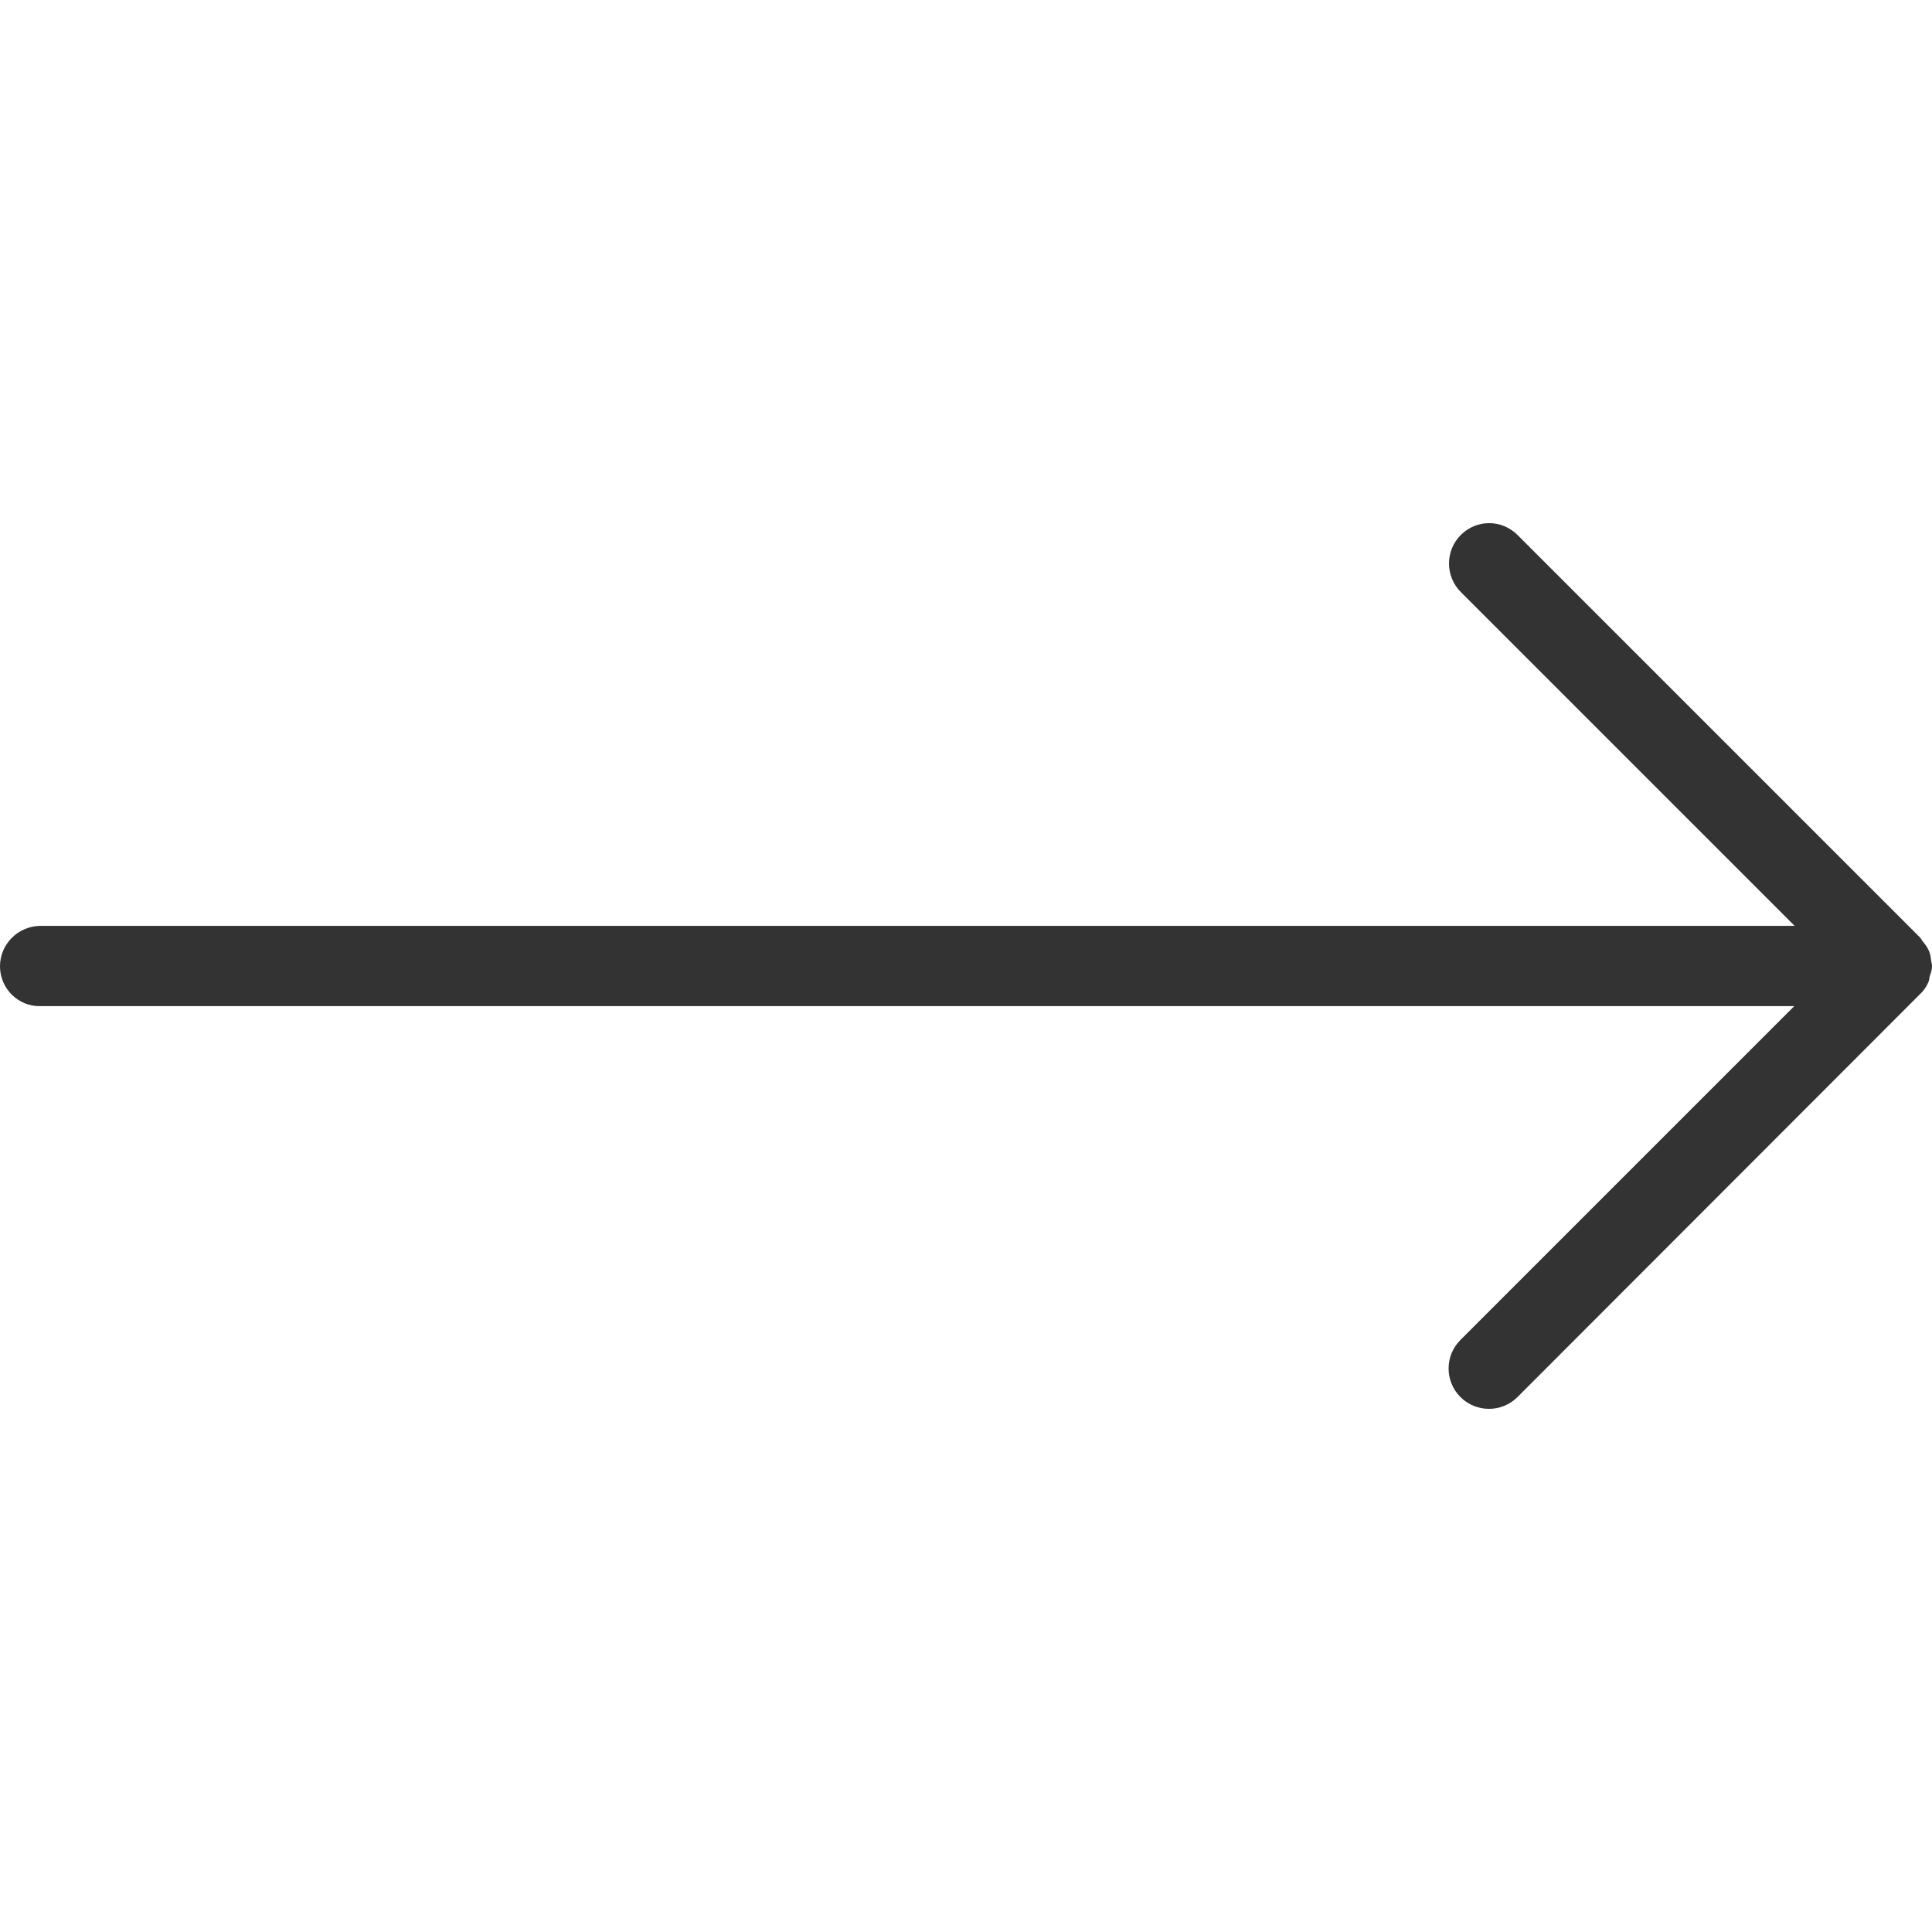
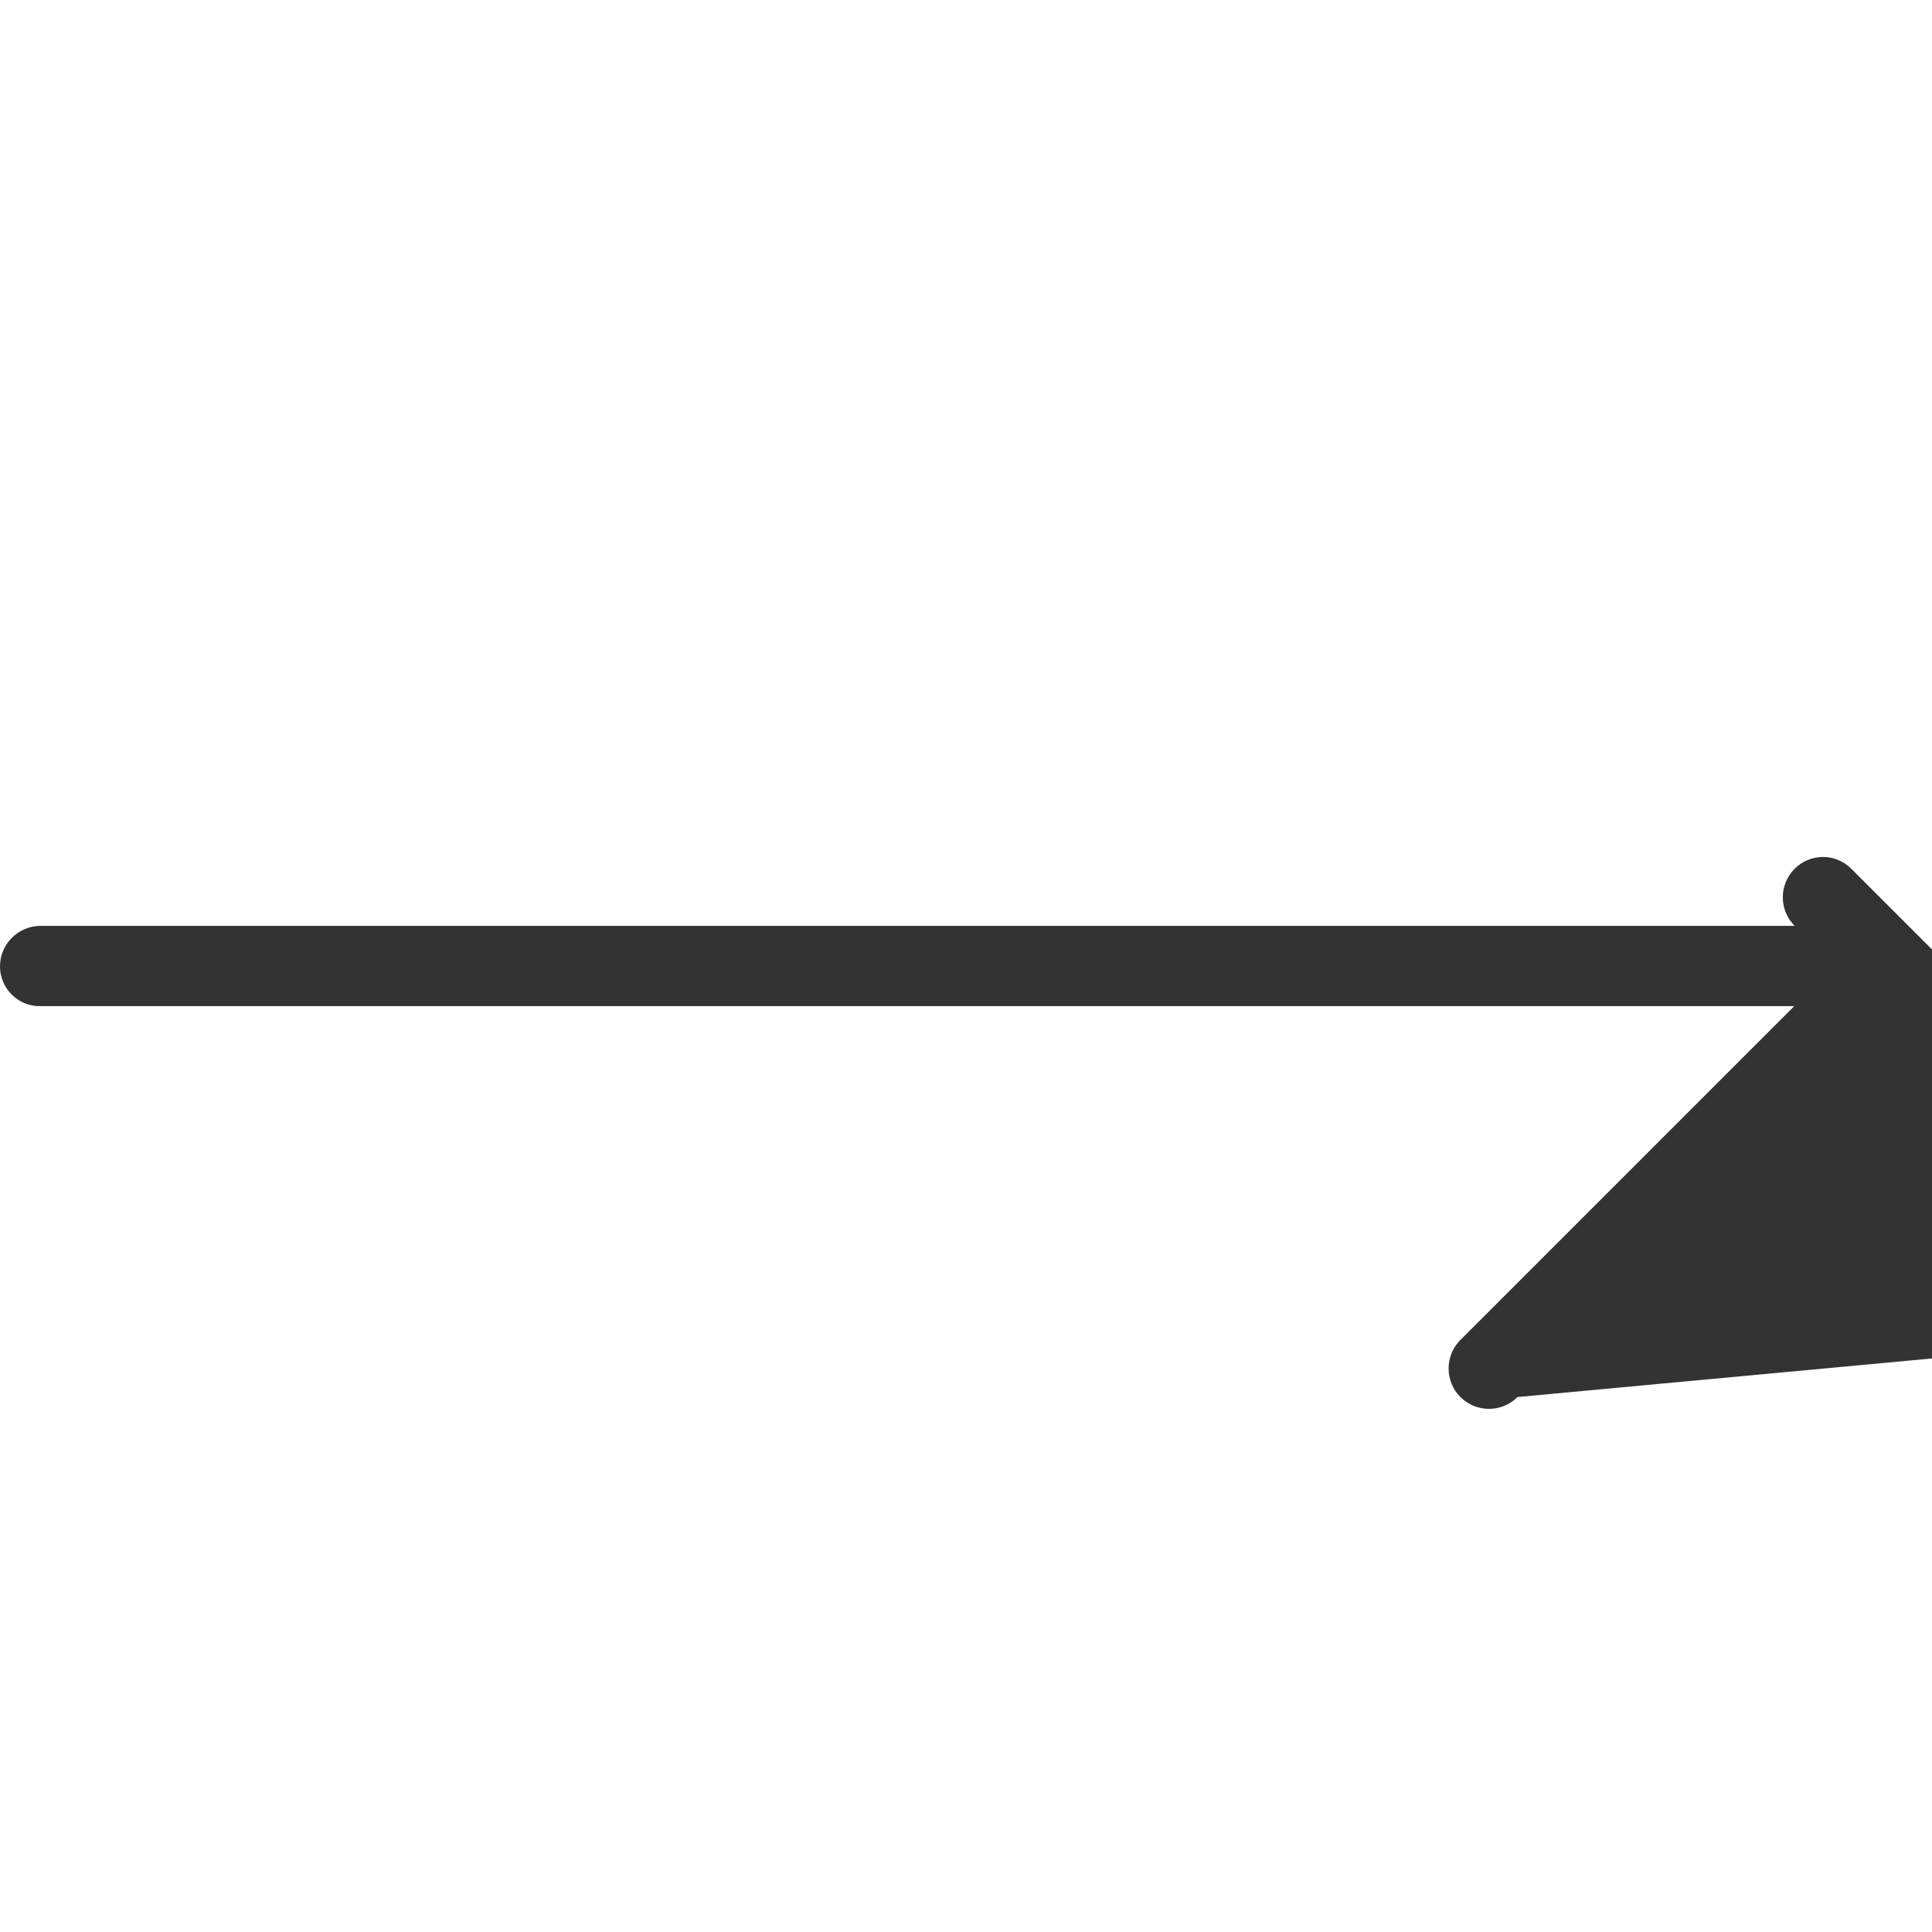
<svg xmlns="http://www.w3.org/2000/svg" version="1.1" id="Capa_1" x="0px" y="0px" viewBox="0 0 490.8 490.8" style="enable-background:new 0 0 490.8 490.8;" xml:space="preserve">
  <style type="text/css">
	.st0{fill:#333333;}
</style>
-   <path class="st0" d="M10.2,235.2h445.7l-84.8-84.8c-4-4-4-10.5,0-14.5c2-2,4.6-3,7.2-3c2.6,0,5.2,1,7.2,3l102.3,102.3  c0.3,0.3,0.4,0.7,0.6,0.9c0.6,0.7,1.2,1.5,1.6,2.4c0.4,0.9,0.5,1.8,0.6,2.7c0.1,0.4,0.2,0.8,0.2,1.2c0,1-0.3,1.8-0.6,2.7  c-0.1,0.4-0.1,0.8-0.2,1.1c-0.5,1.3-1.3,2.5-2.4,3.5L385.5,354.9c-4,4-10.5,4-14.5,0s-4-10.5,0-14.5l84.8-84.8H10.2  C4.6,255.7,0,251.1,0,245.5C0,239.8,4.6,235.3,10.2,235.2L10.2,235.2z" />
+   <path class="st0" d="M10.2,235.2h445.7c-4-4-4-10.5,0-14.5c2-2,4.6-3,7.2-3c2.6,0,5.2,1,7.2,3l102.3,102.3  c0.3,0.3,0.4,0.7,0.6,0.9c0.6,0.7,1.2,1.5,1.6,2.4c0.4,0.9,0.5,1.8,0.6,2.7c0.1,0.4,0.2,0.8,0.2,1.2c0,1-0.3,1.8-0.6,2.7  c-0.1,0.4-0.1,0.8-0.2,1.1c-0.5,1.3-1.3,2.5-2.4,3.5L385.5,354.9c-4,4-10.5,4-14.5,0s-4-10.5,0-14.5l84.8-84.8H10.2  C4.6,255.7,0,251.1,0,245.5C0,239.8,4.6,235.3,10.2,235.2L10.2,235.2z" />
</svg>